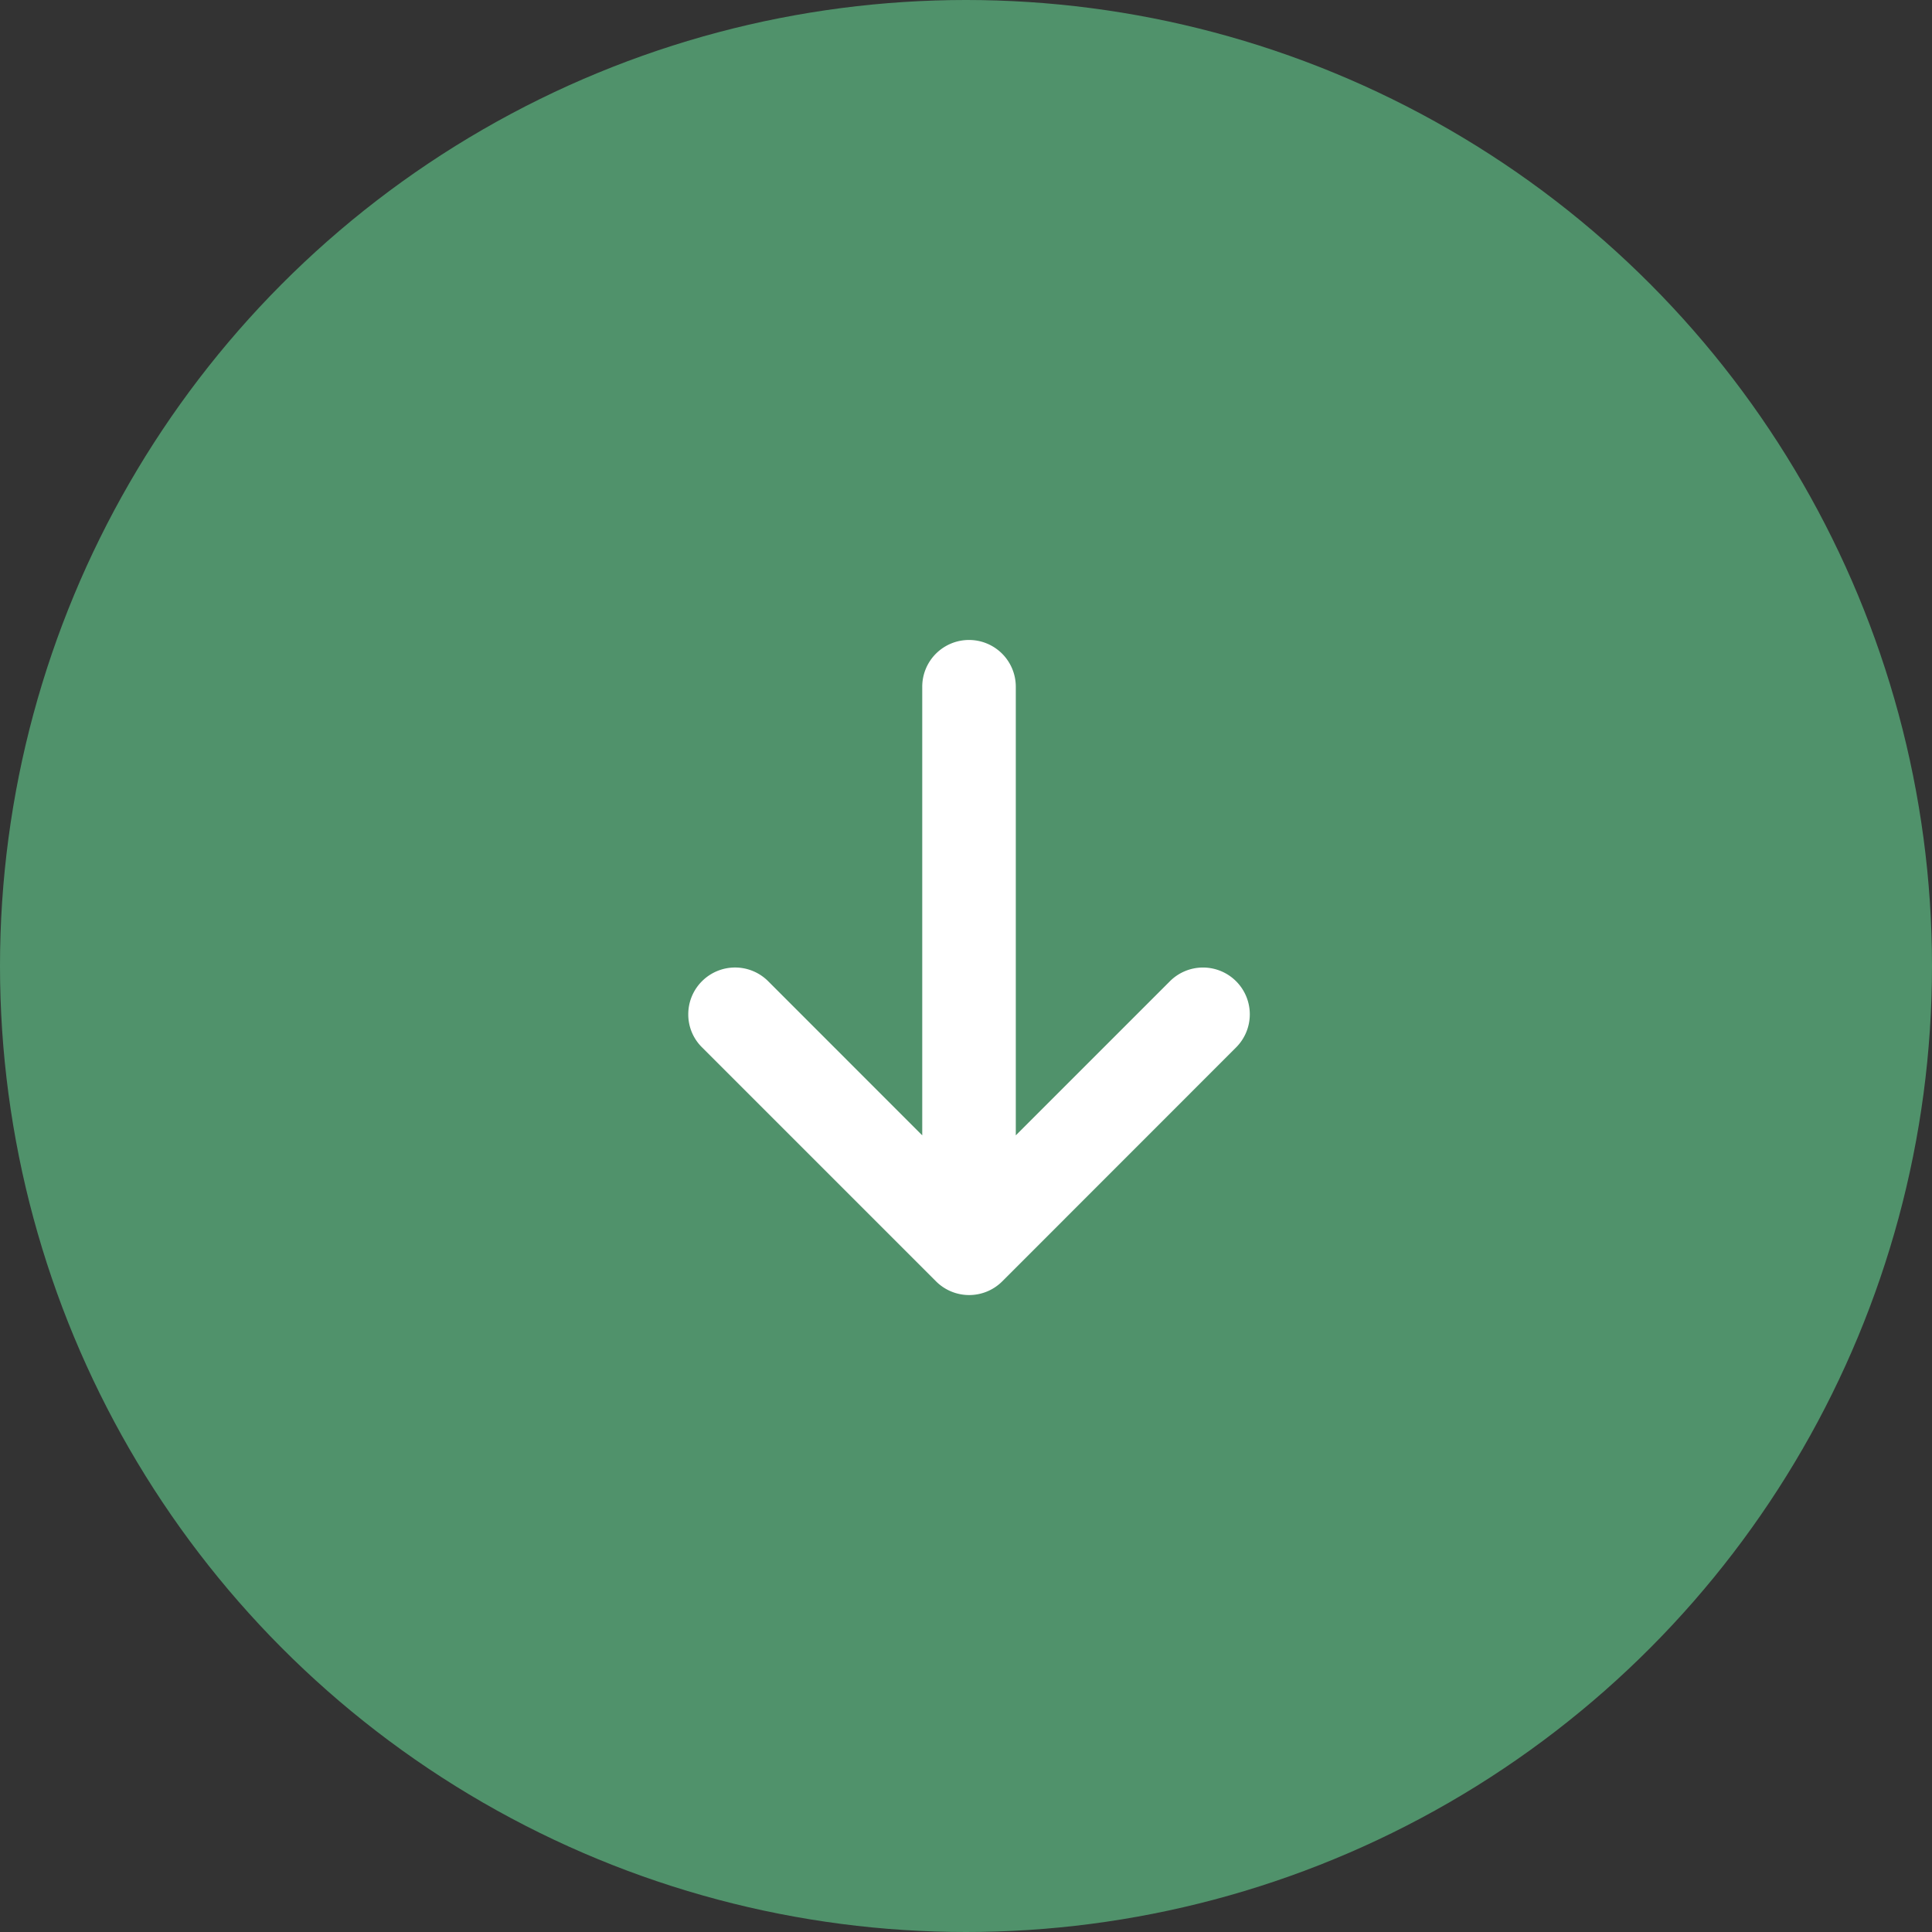
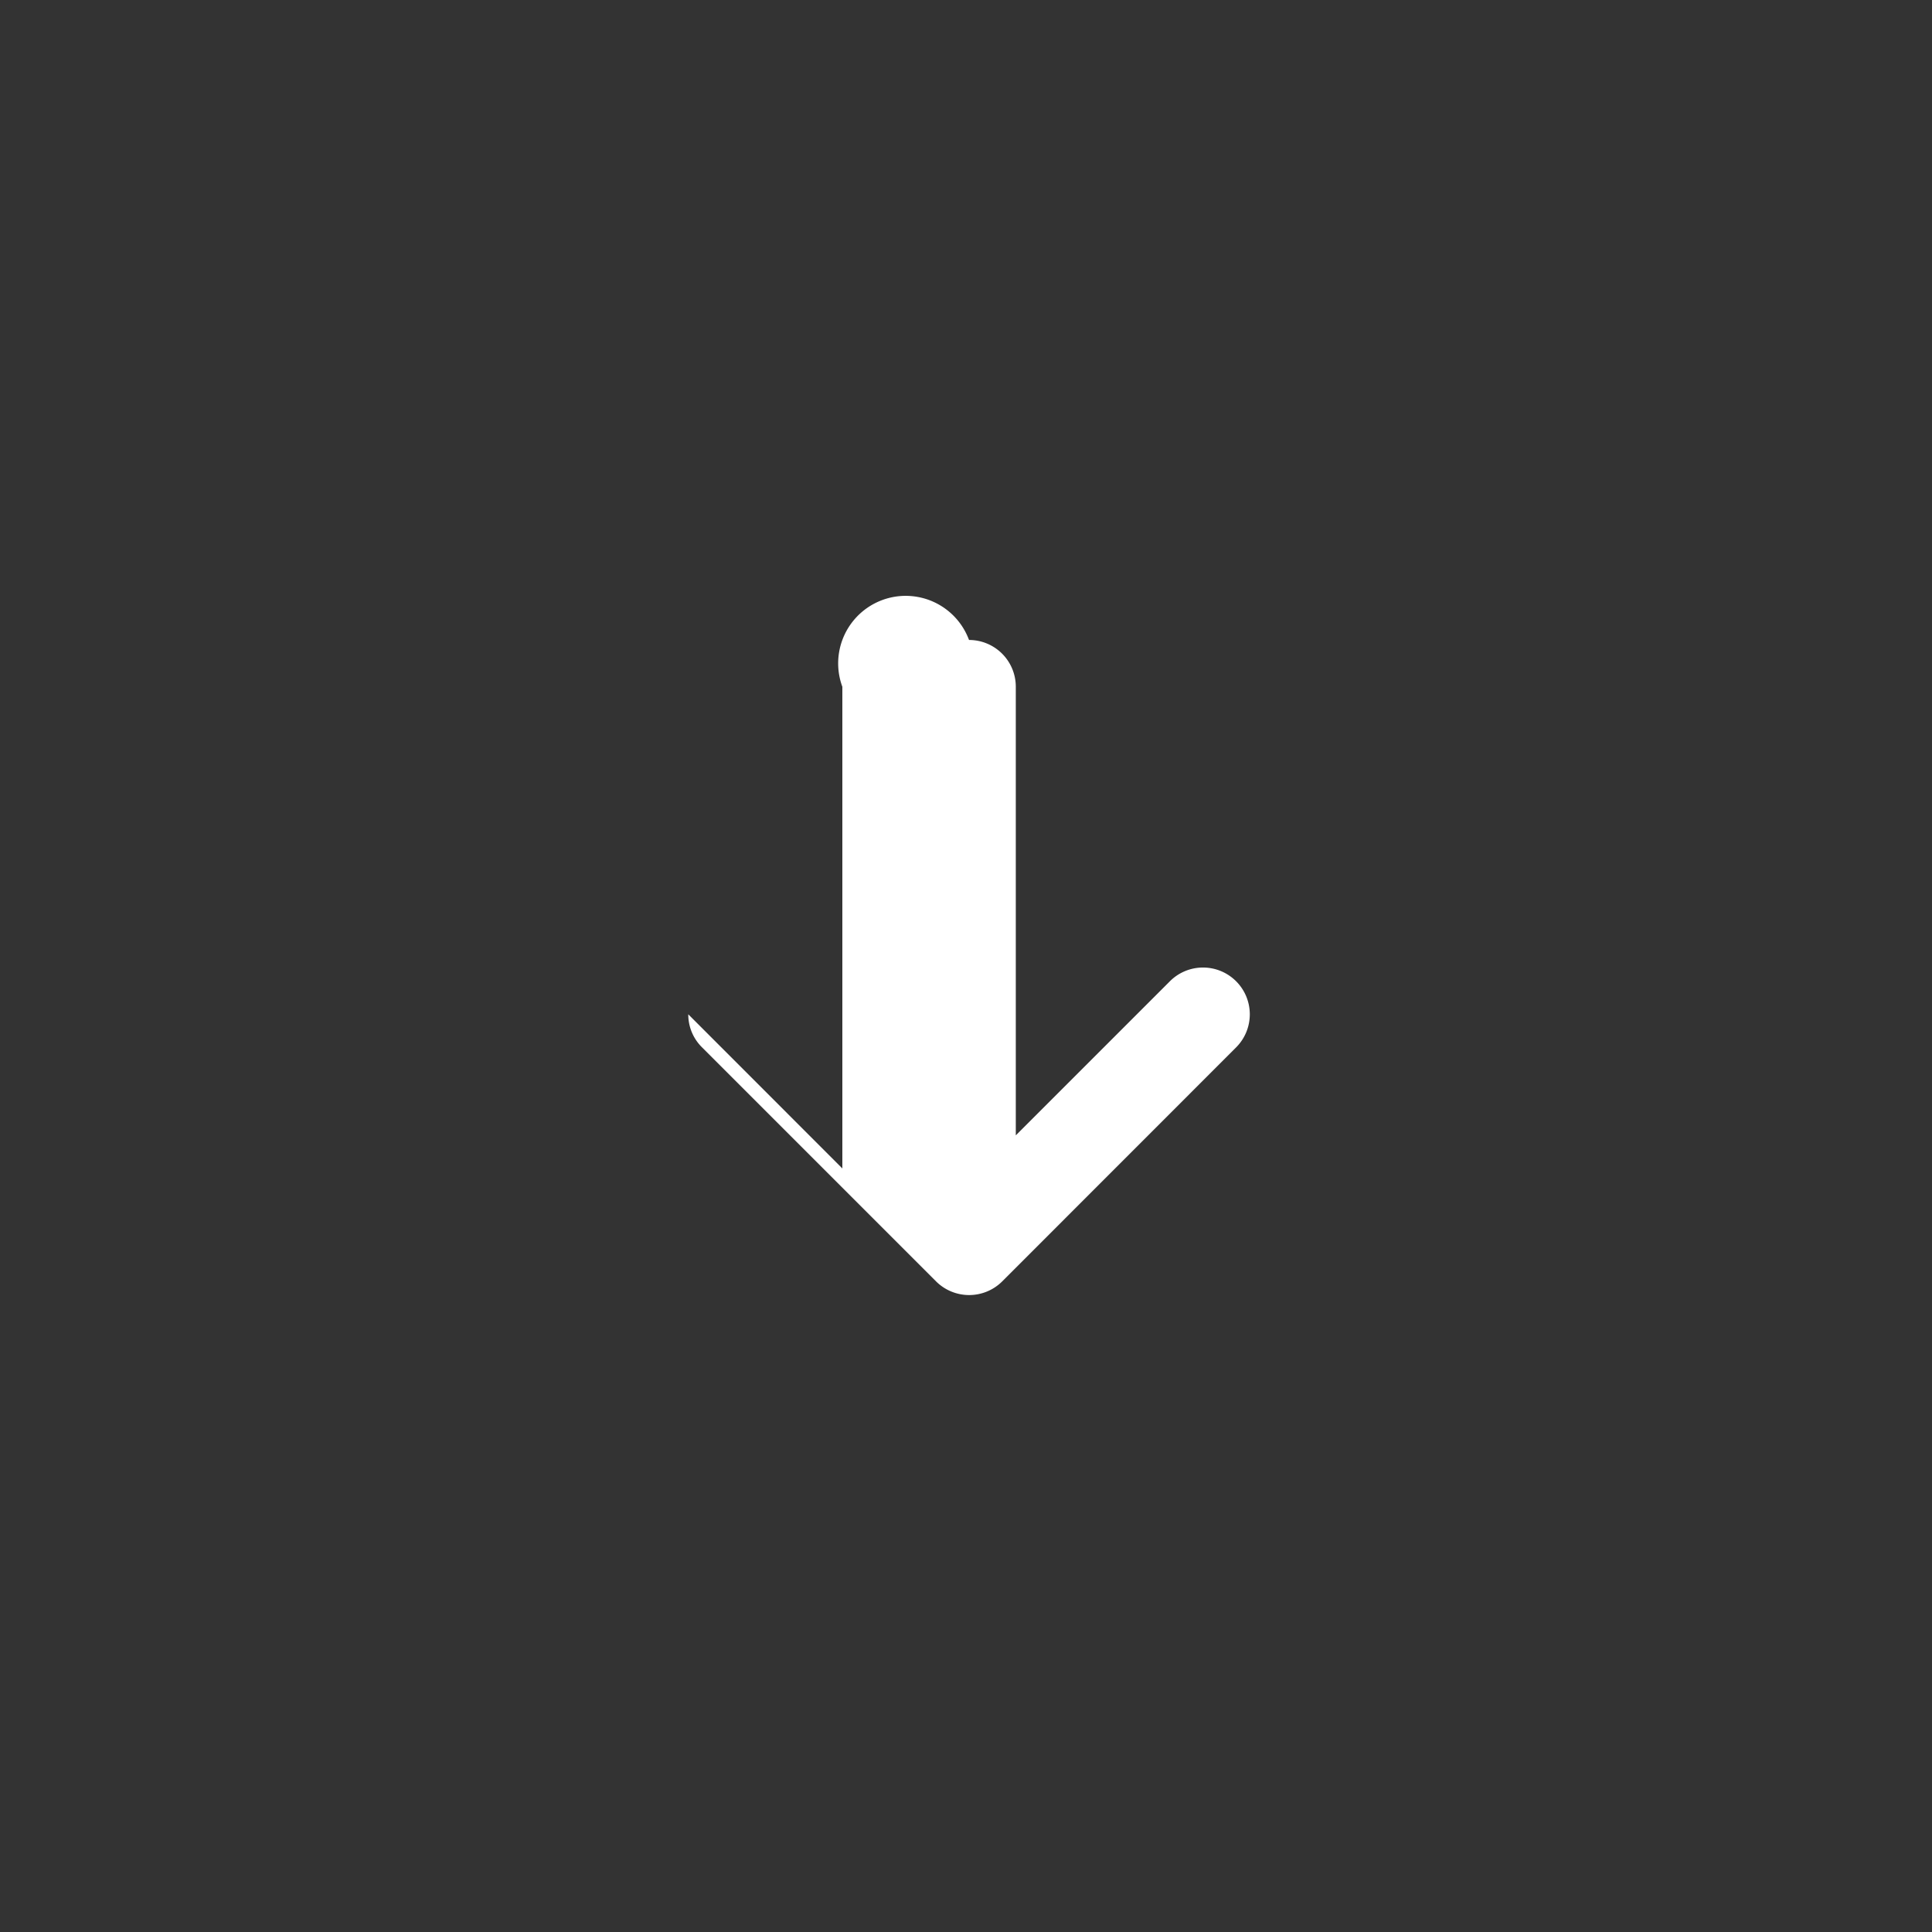
<svg xmlns="http://www.w3.org/2000/svg" width="80" height="80" viewBox="0 0 80 80">
  <rect x="0" y="0" width="80" height="80" fill="#333333" stroke="none" />
  <g id="arrow_01_d_g" data-name="グループ 2166" transform="translate(-1776 -877)">
    <g id="グループ_2167" data-name="グループ 2167">
-       <circle id="楕円形_161" data-name="楕円形 161" cx="40" cy="40" r="40" transform="translate(1776 877)" fill="#50926b" />
-       <path id="パス_960" data-name="パス 960" d="M26.556-10.257,16.868-.569A1.91,1.91,0,0,1,15.5,0a1.928,1.928,0,0,1-1.37-.568,1.937,1.937,0,0,1,0-2.74l6.383-6.38H1.938A1.936,1.936,0,0,1,0-11.625a1.936,1.936,0,0,1,1.937-1.937H20.513l-6.382-6.382a1.937,1.937,0,0,1,0-2.74,1.937,1.937,0,0,1,2.74,0L26.559-13A1.94,1.94,0,0,1,26.556-10.257Z" transform="translate(1804.5 903.5) rotate(90)" fill="#fff" />
+       <path id="パス_960" data-name="パス 960" d="M26.556-10.257,16.868-.569A1.91,1.91,0,0,1,15.5,0l6.383-6.38H1.938A1.936,1.936,0,0,1,0-11.625a1.936,1.936,0,0,1,1.937-1.937H20.513l-6.382-6.382a1.937,1.937,0,0,1,0-2.74,1.937,1.937,0,0,1,2.74,0L26.559-13A1.94,1.94,0,0,1,26.556-10.257Z" transform="translate(1804.5 903.5) rotate(90)" fill="#fff" />
    </g>
  </g>
</svg>